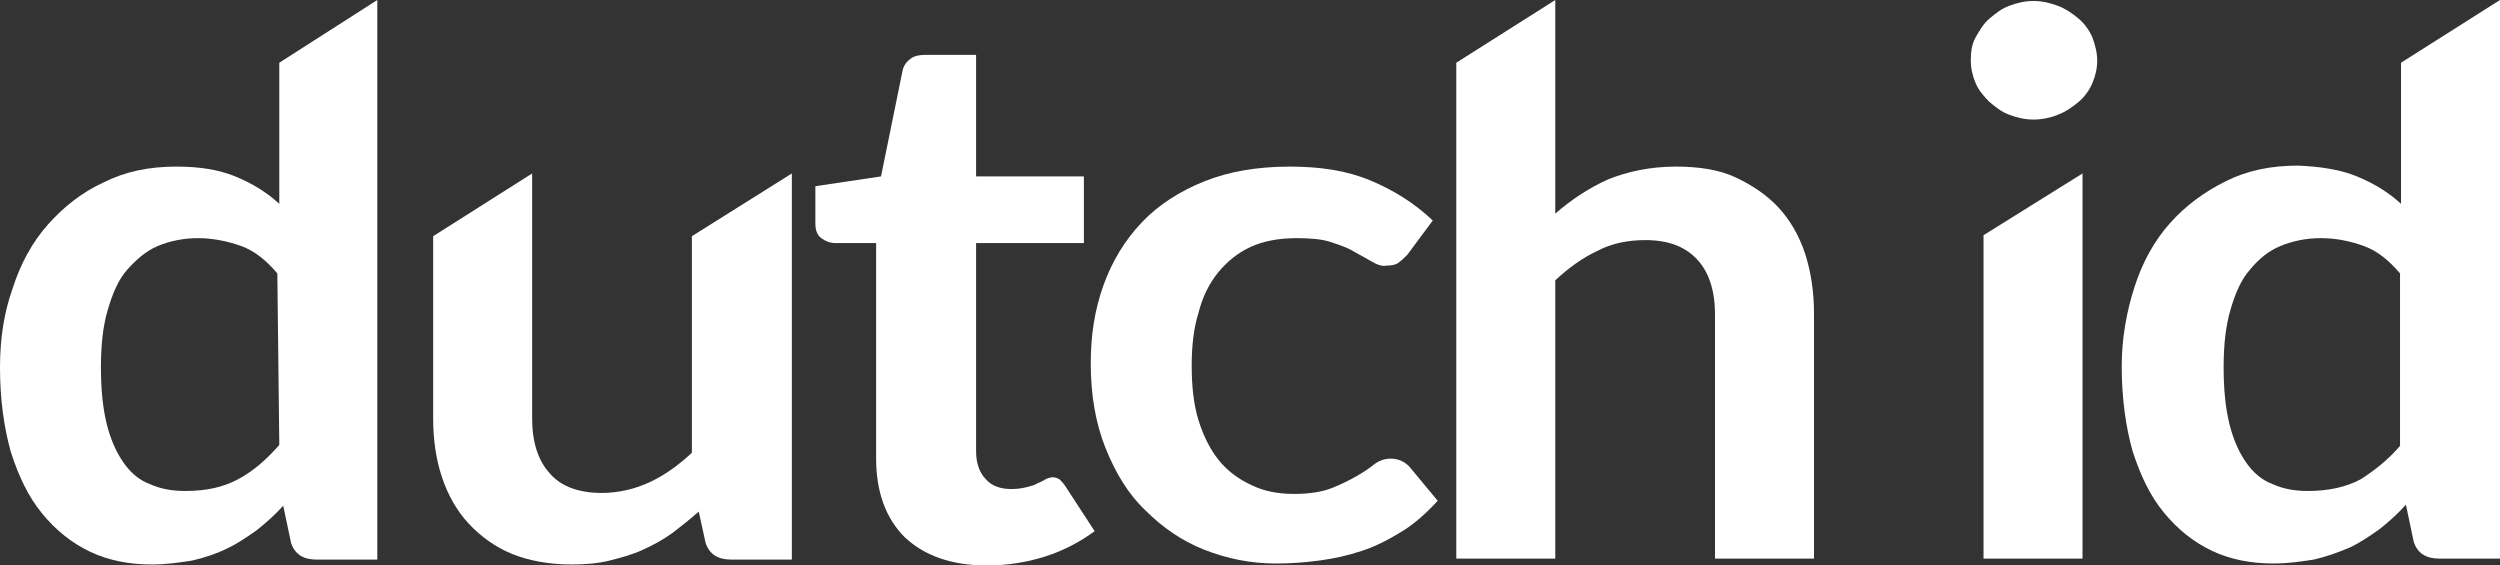
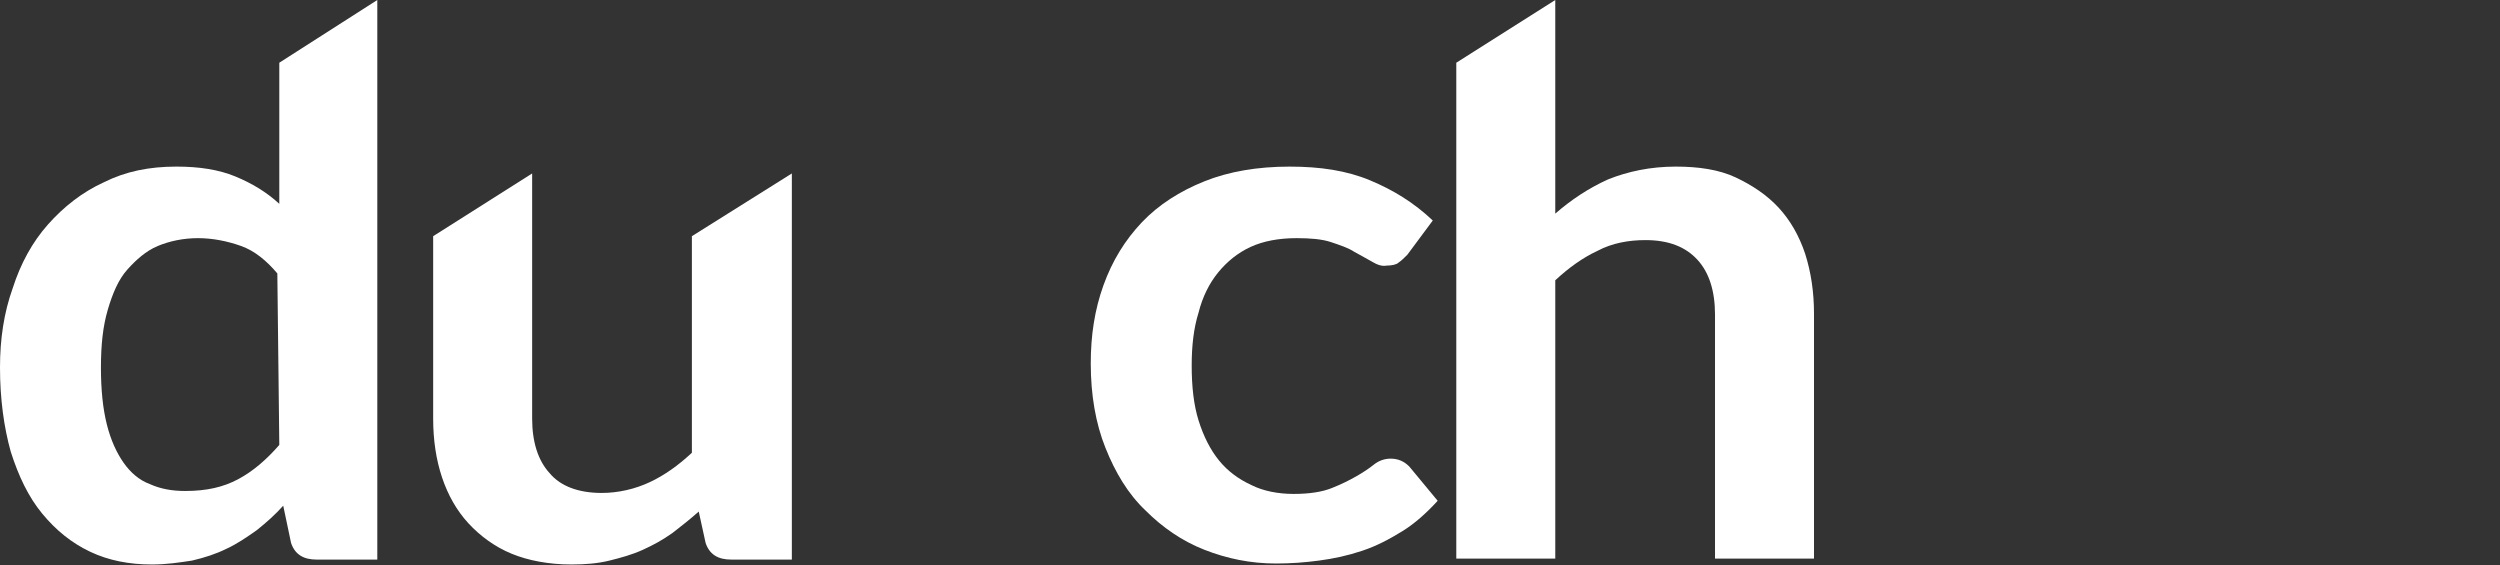
<svg xmlns="http://www.w3.org/2000/svg" version="1.1" id="Layer_1" x="0px" y="0px" viewBox="0 0 255.1 57.7" style="enable-background:new 0 0 255.1 57.7;" xml:space="preserve">
  <rect x="0" y="0" width="255.1" height="57.7" fill="#333333" stroke="none" />
  <style type="text/css">
	.st0{fill:#FFFFFF;}
</style>
  <g>
    <path class="st0" d="M28.5,6.4v14.4c-1.3-1.2-2.8-2.1-4.5-2.8c-1.7-0.7-3.7-1-6-1c-2.8,0-5.2,0.5-7.4,1.6c-2.2,1-4.1,2.5-5.7,4.3   s-2.8,4-3.6,6.5C0.4,31.9,0,34.6,0,37.5c0,3.2,0.4,6.1,1.1,8.6c0.8,2.5,1.8,4.6,3.2,6.3s3,3,4.9,3.9c1.9,0.9,4,1.3,6.3,1.3   c1.5,0,2.8-0.2,4.1-0.4c1.3-0.3,2.5-0.7,3.5-1.2c1.1-0.5,2.1-1.2,3.1-1.9c1-0.8,1.9-1.6,2.7-2.5l0.8,3.8c0.4,1.2,1.3,1.7,2.6,1.7   h6.2V0L28.5,6.4z M28.5,45.4c-1.3,1.5-2.7,2.7-4.2,3.5c-1.5,0.8-3.2,1.2-5.4,1.2c-1.3,0-2.5-0.2-3.6-0.7c-1.1-0.4-2-1.2-2.7-2.2   c-0.7-1-1.3-2.3-1.7-3.9c-0.4-1.6-0.6-3.5-0.6-5.8c0-2.3,0.2-4.2,0.7-5.9c0.5-1.7,1.1-3.1,2-4.1s1.9-1.9,3.1-2.4s2.6-0.8,4.1-0.8   c1.5,0,3,0.3,4.4,0.8c1.4,0.5,2.6,1.5,3.7,2.8L28.5,45.4z" />
    <path class="st0" d="M70.6,24.1l0,22.1c-1.4,1.3-2.8,2.3-4.3,3c-1.5,0.7-3.2,1.1-4.9,1.1c-2.4,0-4.2-0.7-5.3-2   c-1.2-1.3-1.8-3.2-1.8-5.6v-25l-10.1,6.4l0,18.6c0,2.2,0.3,4.2,0.9,6c0.6,1.8,1.5,3.4,2.7,4.7c1.2,1.3,2.7,2.4,4.4,3.1   s3.8,1.1,6.1,1.1c1.4,0,2.7-0.1,3.9-0.4c1.2-0.3,2.3-0.6,3.4-1.1c1.1-0.5,2-1,3-1.7c0.9-0.7,1.8-1.4,2.7-2.2l0.7,3.2   c0.4,1.2,1.3,1.7,2.6,1.7h6.2l0-39.4L70.6,24.1z" />
-     <path class="st0" d="M108.1,48.9c-0.2-0.1-0.4-0.2-0.7-0.2c-0.2,0-0.5,0.1-0.7,0.2c-0.2,0.1-0.5,0.3-0.8,0.4   c-0.3,0.2-0.7,0.3-1.1,0.4s-0.9,0.2-1.6,0.2c-1.1,0-2-0.3-2.6-1c-0.7-0.7-1-1.7-1-2.9V24.8h11V18h-11V5.6h-5.2   c-0.6,0-1.1,0.1-1.5,0.4c-0.4,0.3-0.7,0.7-0.8,1.2L89.9,18l-6.7,1v3.8c0,0.7,0.2,1.2,0.6,1.5c0.4,0.3,0.9,0.5,1.4,0.5h4.2v22   c0,3.4,1,6.1,2.9,8c2,1.9,4.8,2.9,8.4,2.9c2,0,4-0.3,5.9-0.9c1.9-0.6,3.6-1.5,5.1-2.6l-3-4.6C108.5,49.3,108.3,49.1,108.1,48.9z" />
    <path class="st0" d="M141.9,46.8c-0.6,0-1.2,0.2-1.7,0.6c-0.5,0.4-1.1,0.8-1.8,1.2c-0.7,0.4-1.5,0.8-2.5,1.2   c-1,0.4-2.3,0.6-3.9,0.6c-1.6,0-3.1-0.3-4.3-0.9c-1.3-0.6-2.4-1.4-3.3-2.5c-0.9-1.1-1.6-2.5-2.1-4.1c-0.5-1.6-0.7-3.5-0.7-5.6   c0-2,0.2-3.8,0.7-5.4c0.4-1.6,1.1-3,2-4.1c0.9-1.1,2-2,3.3-2.6c1.3-0.6,2.9-0.9,4.7-0.9c1.4,0,2.6,0.1,3.5,0.4   c0.9,0.3,1.8,0.6,2.4,1c0.7,0.4,1.3,0.7,1.8,1c0.5,0.3,1,0.5,1.5,0.4c0.5,0,1-0.1,1.2-0.3c0.3-0.2,0.6-0.5,0.9-0.8l2.6-3.5   c-1.9-1.8-4-3.1-6.4-4.1s-5.1-1.4-8.2-1.4c-3.3,0-6.2,0.5-8.7,1.5c-2.5,1-4.7,2.4-6.4,4.2c-1.7,1.8-3,3.9-3.9,6.4   c-0.9,2.5-1.3,5.1-1.3,8c0,3.2,0.5,6.1,1.5,8.6c1,2.5,2.3,4.7,4.1,6.4c1.7,1.7,3.7,3.1,6,4c2.3,0.9,4.7,1.4,7.3,1.4   c1.5,0,2.9-0.1,4.4-0.3c1.5-0.2,2.9-0.5,4.4-1s2.8-1.2,4.1-2s2.5-1.9,3.6-3.1l-2.9-3.5C143.3,47.1,142.7,46.8,141.9,46.8z" />
    <path class="st0" d="M184.2,25.9c-0.6-1.8-1.5-3.4-2.7-4.7c-1.2-1.3-2.7-2.3-4.4-3.1s-3.8-1.1-6.1-1.1c-2.6,0-4.9,0.5-6.9,1.3   c-2,0.9-3.8,2.1-5.4,3.5V0l-10.1,6.4l0,50.6h10.1V28.6c1.4-1.3,2.8-2.3,4.3-3c1.5-0.8,3.2-1.1,4.9-1.1c2.4,0,4.1,0.7,5.3,2   c1.2,1.3,1.8,3.2,1.8,5.6V57l10.1,0V32C185.1,29.8,184.8,27.8,184.2,25.9z" />
-     <polygon class="st0" points="202.4,24 202.4,57 212.5,57 212.5,17.7  " />
-     <path class="st0" d="M212.1,1.9c-0.6-0.5-1.3-1-2.1-1.3s-1.6-0.5-2.5-0.5c-0.9,0-1.7,0.2-2.5,0.5c-0.8,0.3-1.4,0.8-2,1.3   c-0.6,0.5-1,1.2-1.4,1.9s-0.5,1.5-0.5,2.4c0,0.8,0.2,1.6,0.5,2.3c0.3,0.7,0.8,1.3,1.4,1.9c0.6,0.5,1.2,1,2,1.3s1.6,0.5,2.5,0.5   c0.9,0,1.8-0.2,2.5-0.5c0.8-0.3,1.5-0.8,2.1-1.3c0.6-0.5,1.1-1.2,1.4-1.9s0.5-1.5,0.5-2.3c0-0.8-0.2-1.6-0.5-2.4   C213.2,3.1,212.7,2.4,212.1,1.9z" />
-     <path class="st0" d="M245,6.4l0,14.4c-1.3-1.2-2.8-2.1-4.5-2.8c-1.7-0.7-3.7-1-6-1.1c-2.8,0-5.2,0.5-7.4,1.6s-4.1,2.5-5.7,4.3   c-1.6,1.8-2.8,4-3.6,6.5c-0.8,2.5-1.3,5.2-1.3,8.1c0,3.2,0.4,6.1,1.1,8.6c0.8,2.5,1.8,4.6,3.2,6.3s3,3,4.9,3.9   c1.9,0.9,4,1.3,6.3,1.3c1.5,0,2.8-0.2,4.1-0.4c1.3-0.3,2.4-0.7,3.6-1.2c1.1-0.5,2.1-1.2,3.1-1.9c0.9-0.7,1.9-1.6,2.7-2.5l0.8,3.8   c0.4,1.2,1.3,1.7,2.6,1.7h6.2l0-57L245,6.4z M240.9,48.9c-1.5,0.8-3.3,1.2-5.4,1.2c-1.3,0-2.5-0.2-3.6-0.7c-1.1-0.4-2-1.2-2.7-2.2   c-0.7-1-1.3-2.3-1.7-3.9c-0.4-1.6-0.6-3.5-0.6-5.8c0-2.3,0.2-4.2,0.7-5.9s1.1-3.1,2-4.1c0.9-1.1,1.9-1.9,3.1-2.4   c1.2-0.5,2.6-0.8,4.1-0.8c1.6,0,3,0.3,4.4,0.8c1.4,0.5,2.6,1.5,3.7,2.8v17.6C243.7,46.9,242.3,48,240.9,48.9z" />
  </g>
</svg>